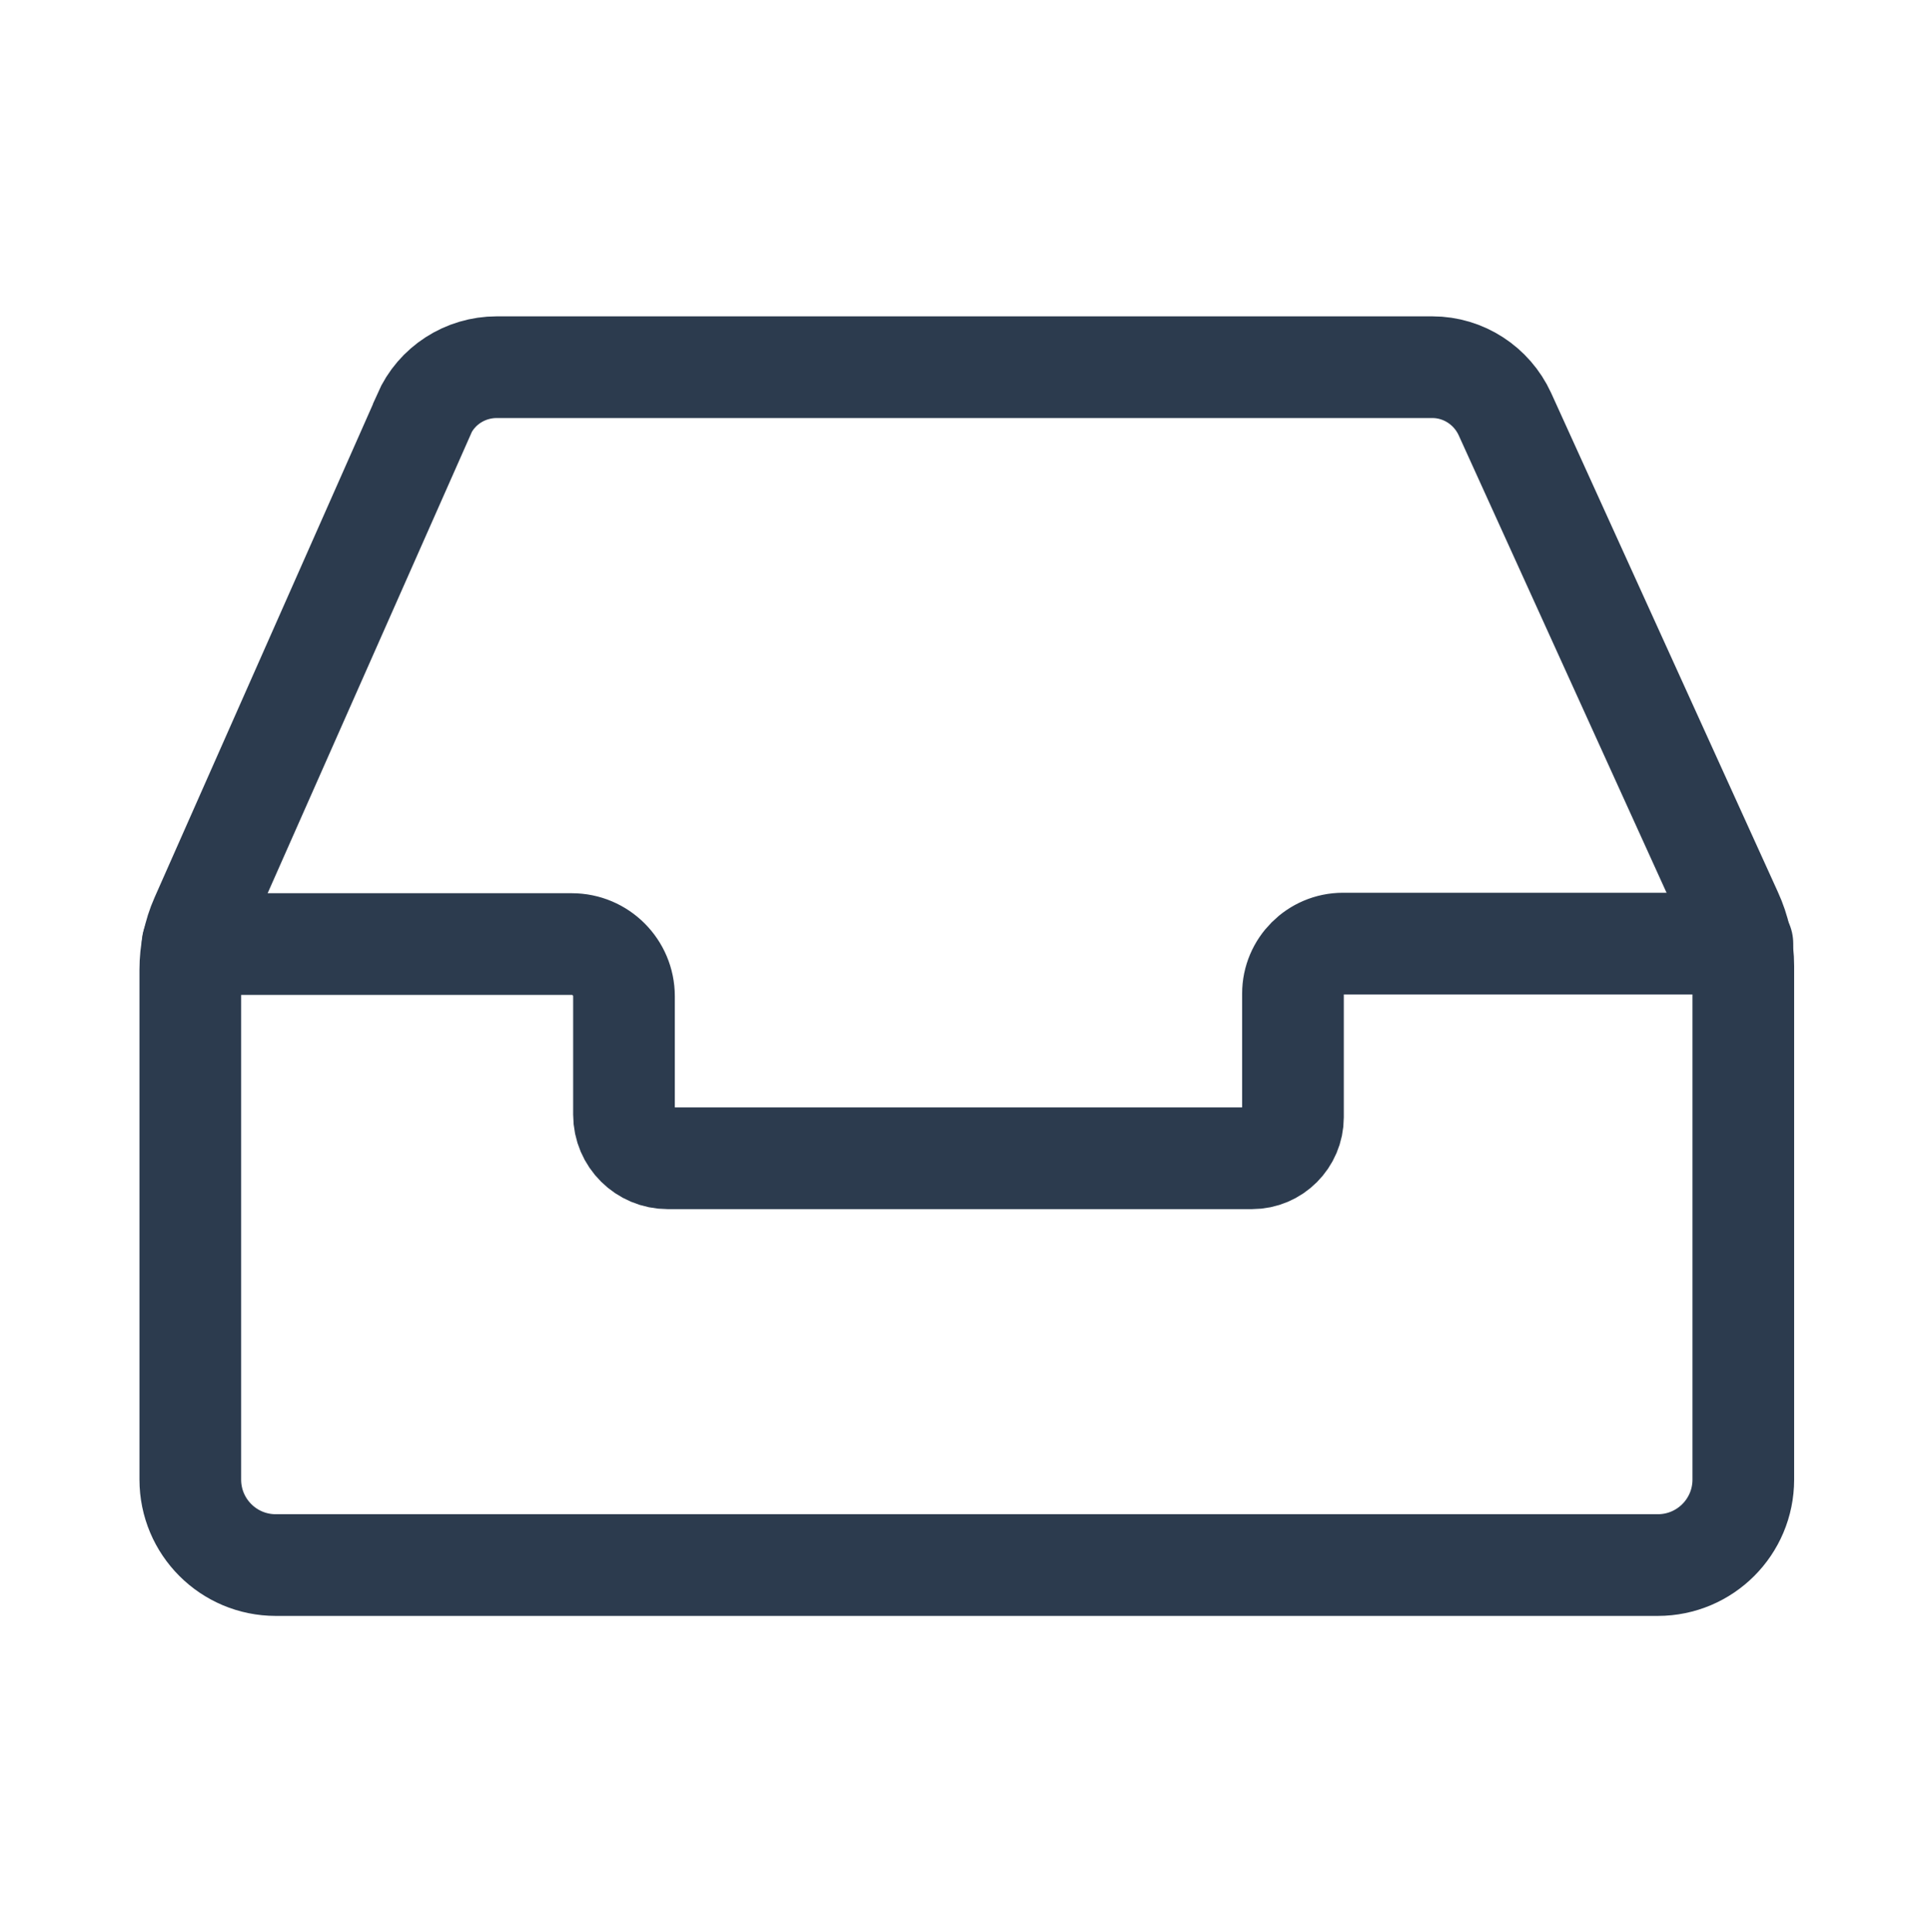
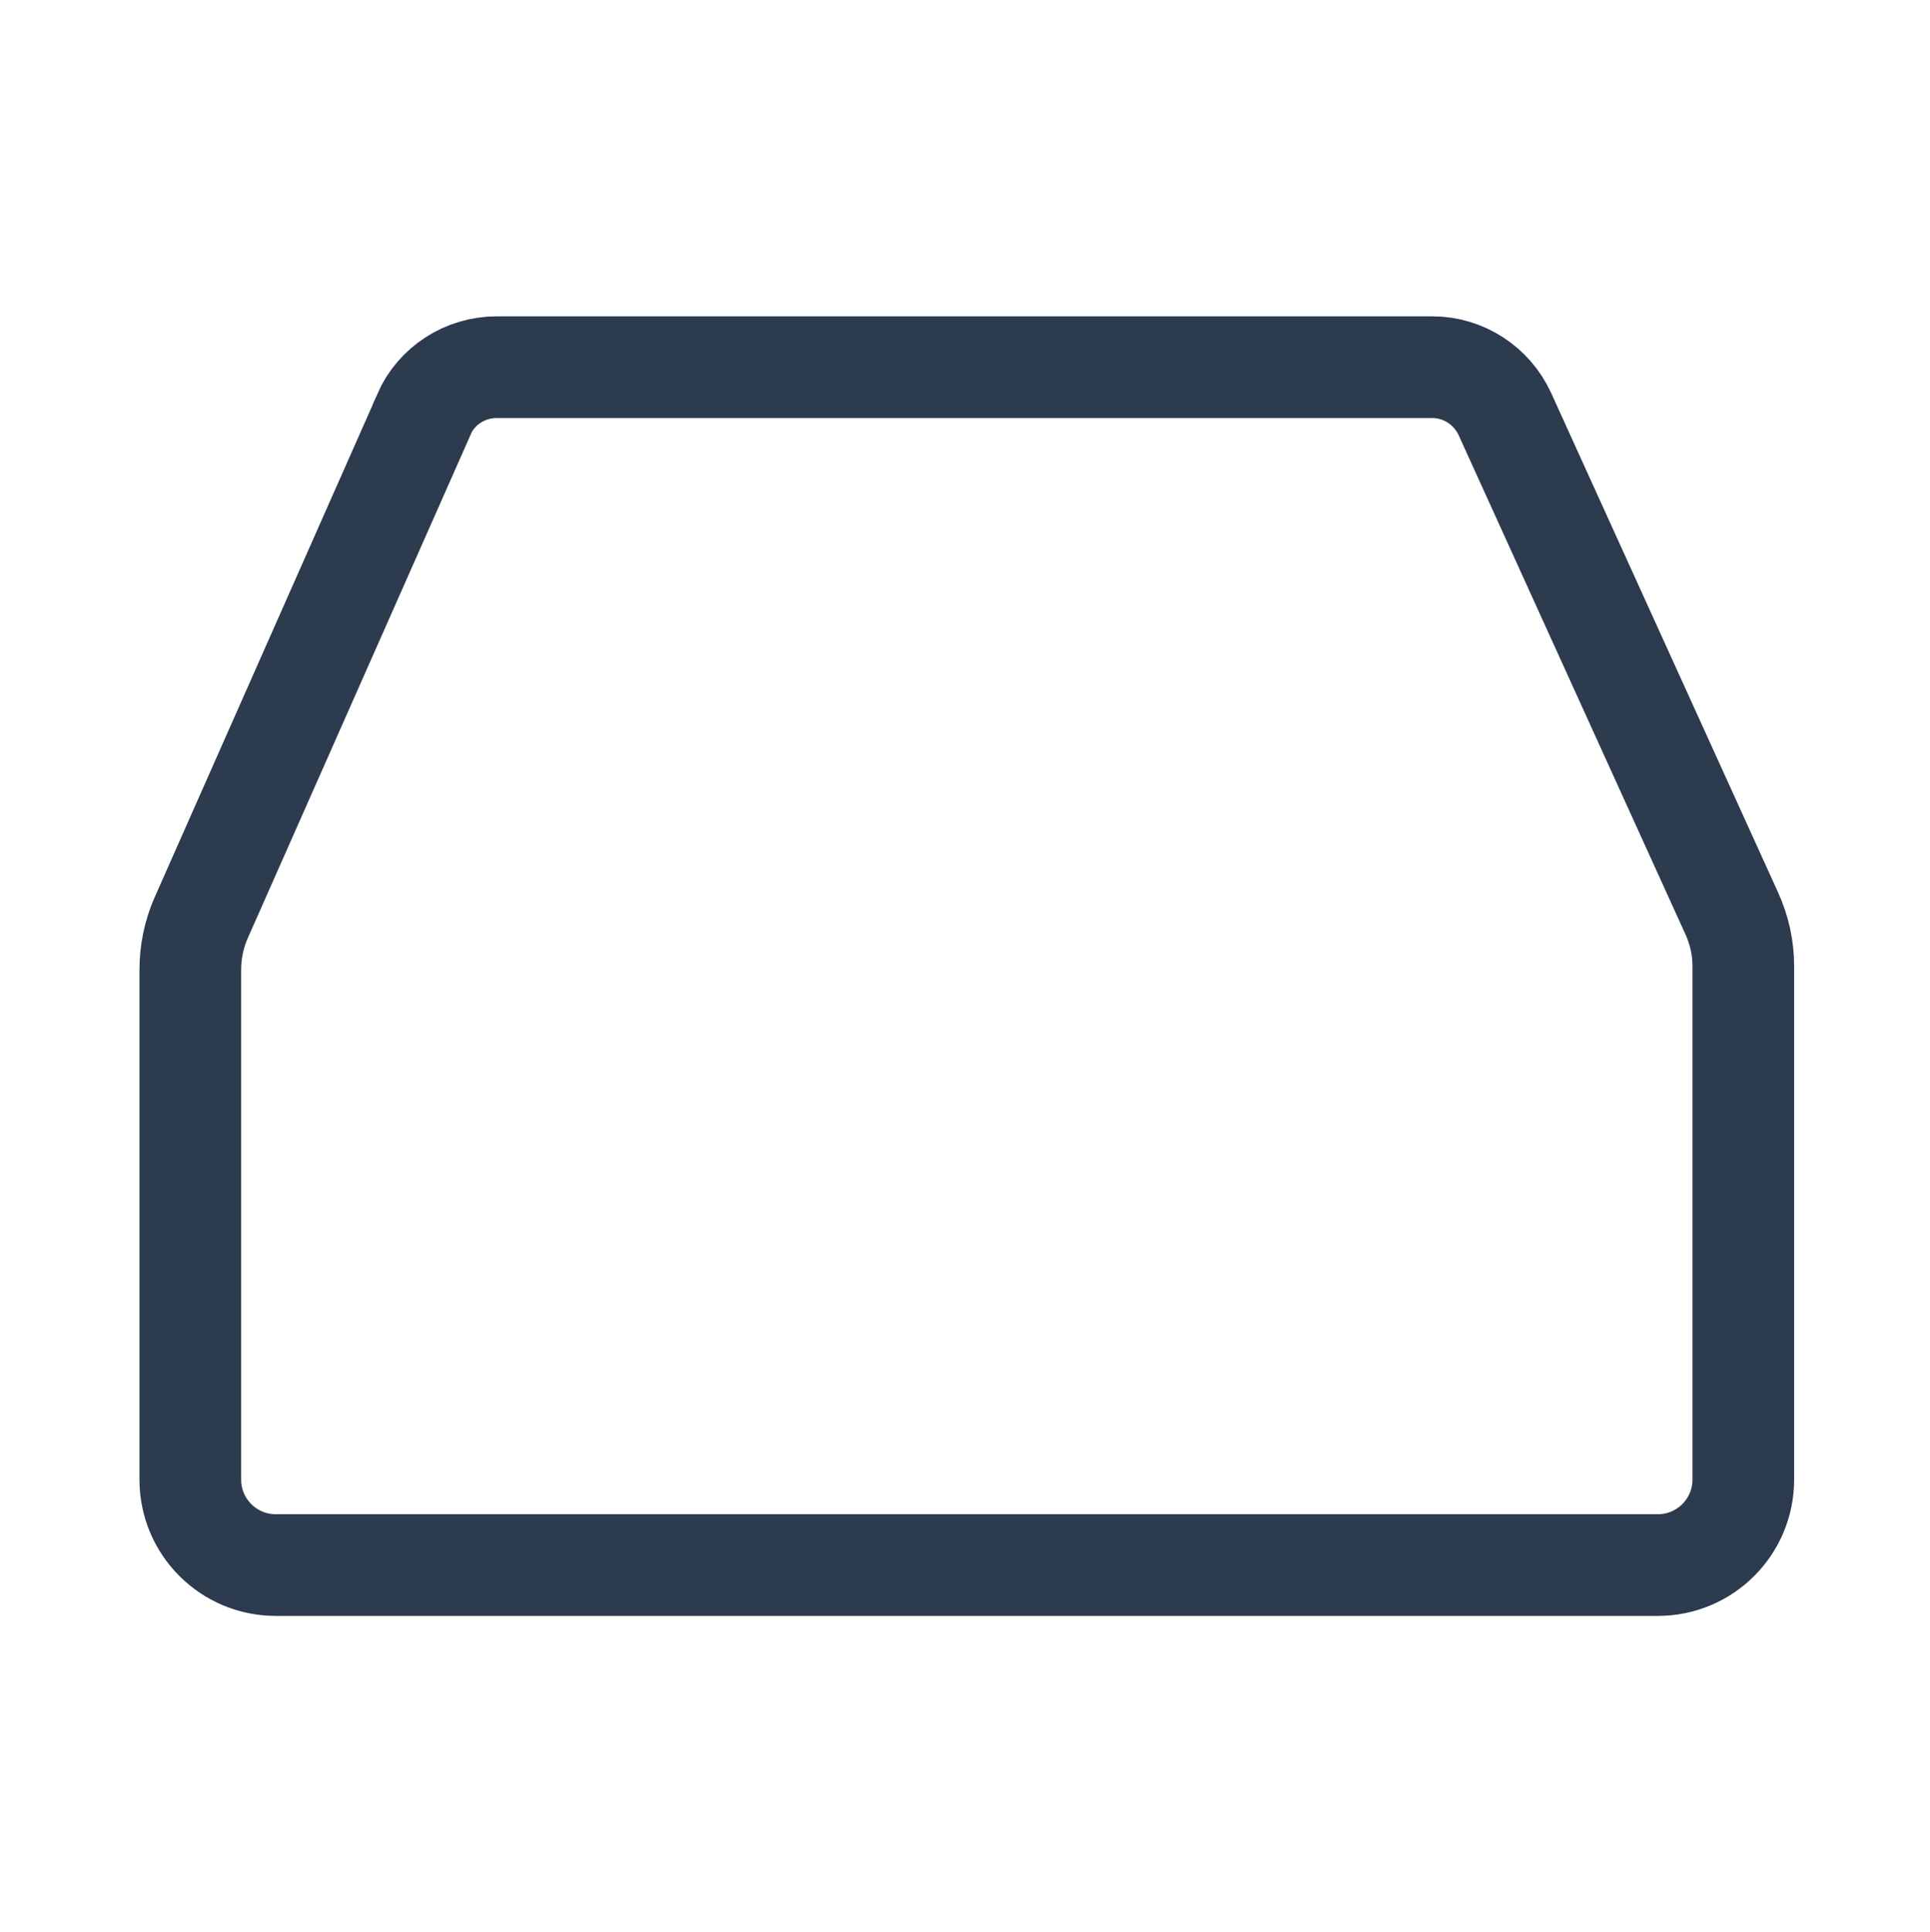
<svg xmlns="http://www.w3.org/2000/svg" id="Layer_1" data-name="Layer 1" viewBox="0 0 42.9 42.94">
  <defs>
    <style>
      .cls-1 {
        fill: none;
        stroke: #2c3b4e;
        stroke-linecap: round;
        stroke-miterlimit: 10;
        stroke-width: 2.26px;
      }
    </style>
  </defs>
  <path class="cls-1" d="M9.42,9.22l-4.95,11.18c-.16.36-.24.76-.24,1.15v11.33c0,1.05.85,1.9,1.9,1.9h30.72c1.05,0,1.9-.85,1.9-1.9v-11.41c0-.41-.09-.81-.26-1.18l-5.04-11.09c-.29-.63-.92-1.04-1.61-1.04H11.04c-.7,0-1.34.41-1.62,1.05Z" />
-   <path class="cls-1" d="M4.28,20.98h8.43c.64,0,1.16.52,1.16,1.16v2.63c0,.54.44.97.97.97h12.99c.5,0,.91-.41.91-.91v-2.75c0-.61.5-1.11,1.11-1.11h8.88" />
</svg>